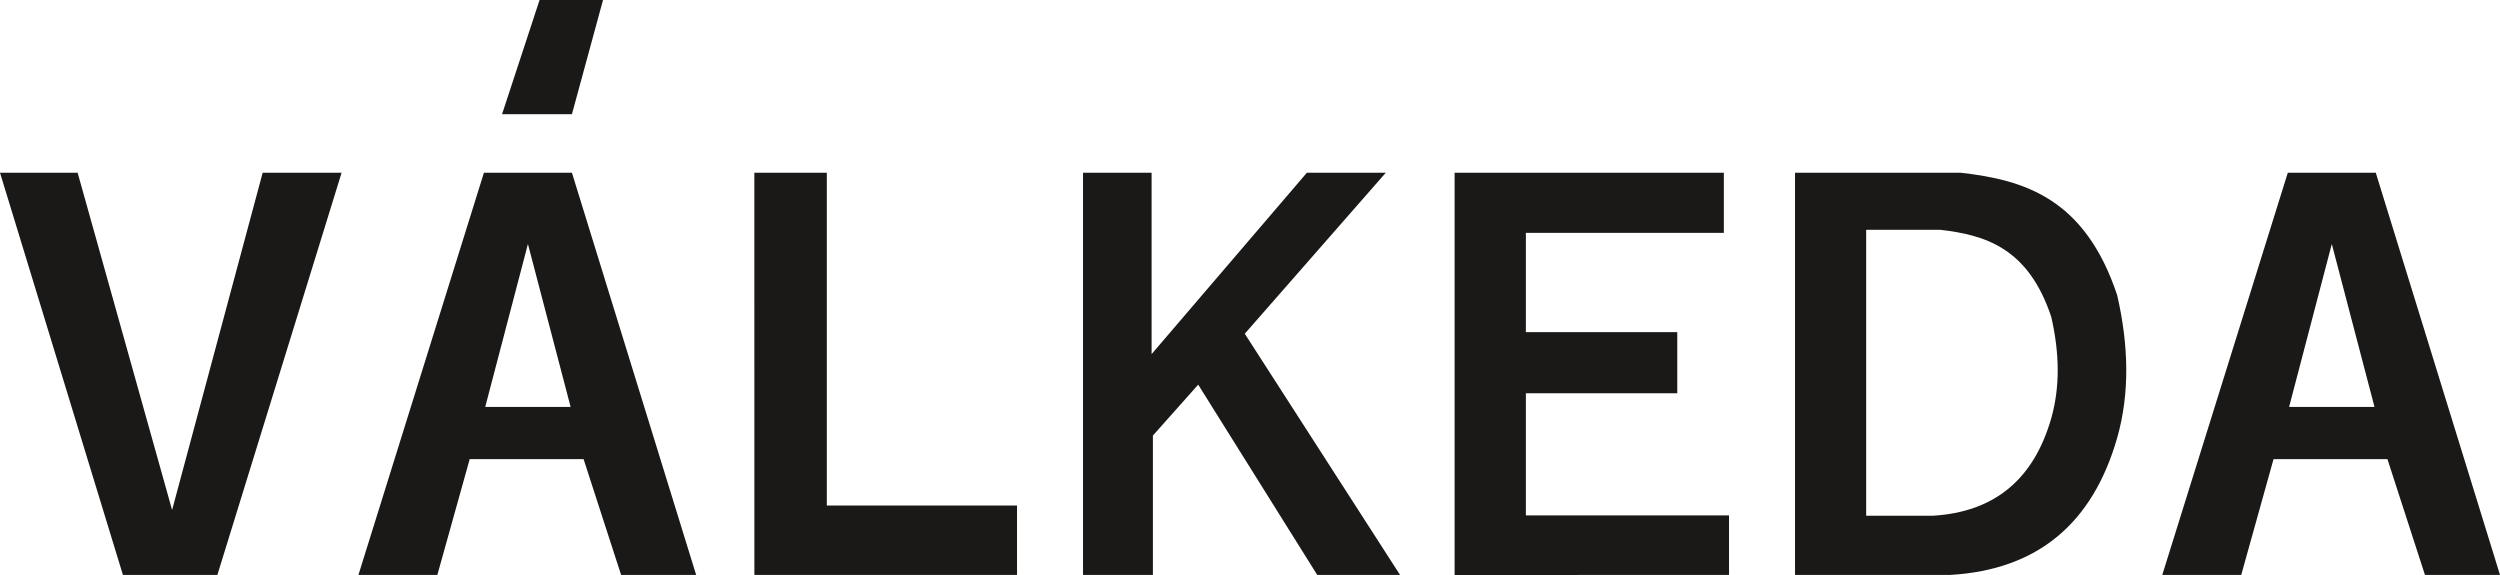
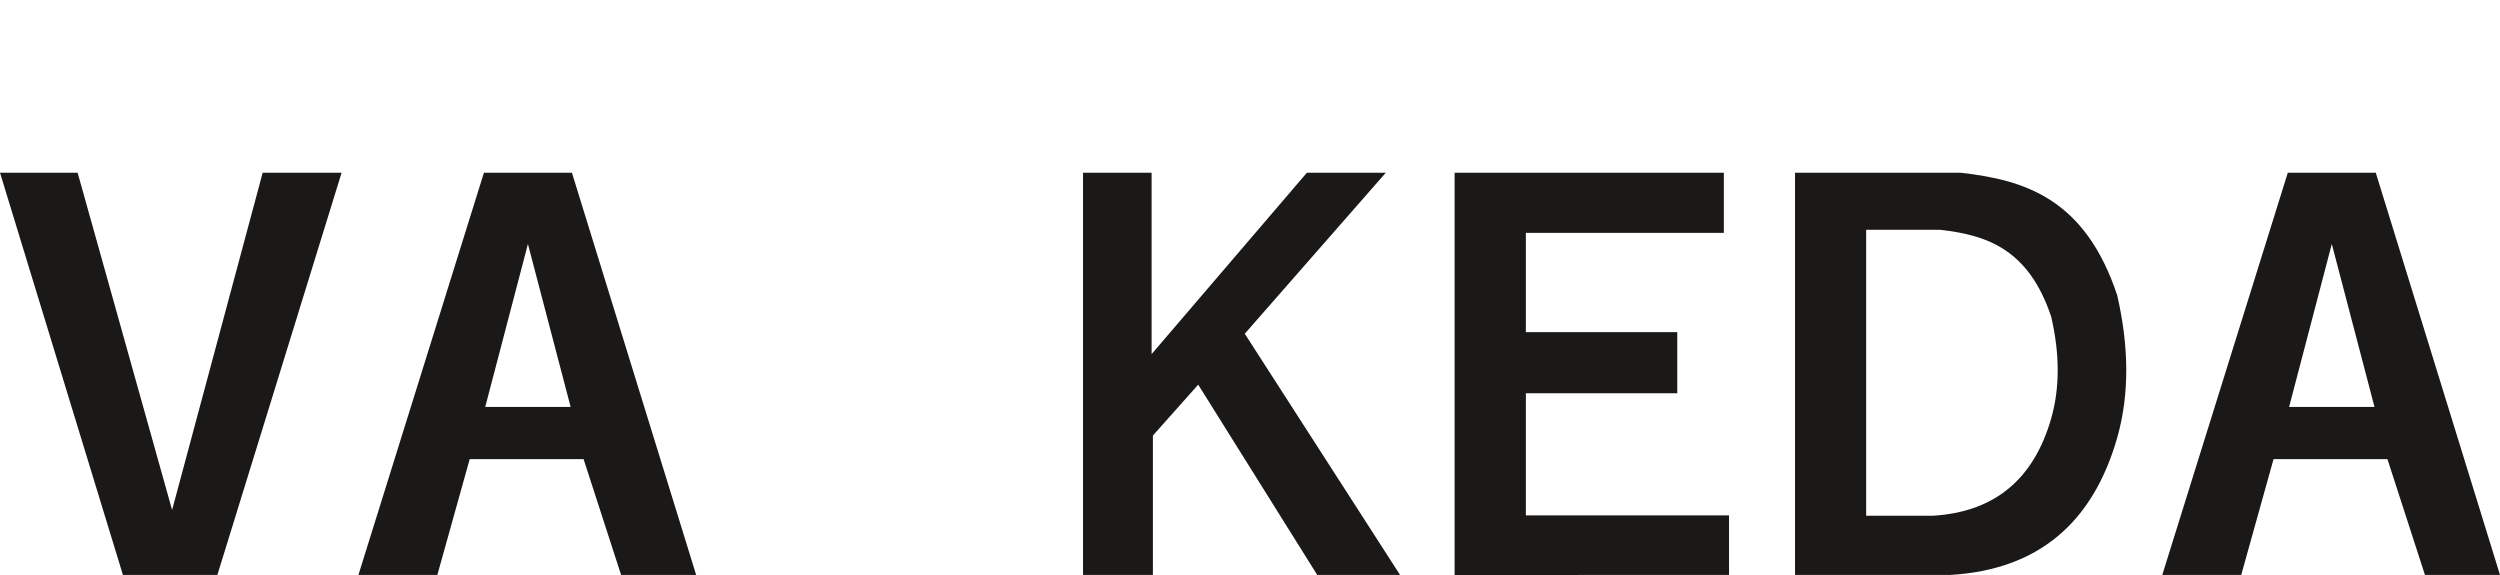
<svg xmlns="http://www.w3.org/2000/svg" width="100" height="23" viewBox="0 0 100 23" fill="none">
  <path fill-rule="evenodd" clip-rule="evenodd" d="M3.105 6.909H0L4.917 22.997H8.695L13.664 6.909H10.507L6.884 20.4L3.105 6.909Z" fill="#1B1918" />
  <path fill-rule="evenodd" clip-rule="evenodd" d="M17.494 22.997H14.337L19.357 6.909H22.877L27.846 22.997H24.844L23.343 18.364H18.788L17.494 22.997ZM21.117 9.76L19.409 16.277H22.825L21.117 9.76Z" fill="#1B1918" />
-   <path fill-rule="evenodd" clip-rule="evenodd" d="M21.583 0L20.082 4.568H22.877L24.121 0H21.583Z" fill="#1B1918" />
-   <path fill-rule="evenodd" clip-rule="evenodd" d="M30.175 22.997L30.174 6.909H33.073V20.222H40.681V22.997H30.175Z" fill="#1B1918" />
  <path fill-rule="evenodd" clip-rule="evenodd" d="M46.064 6.909H43.321V22.997H46.116V17.422L47.928 15.386L52.689 22.997H56.002L49.791 13.349L55.432 6.909H52.275L46.064 14.164V6.909Z" fill="#1B1918" />
  <path fill-rule="evenodd" clip-rule="evenodd" d="M68.954 6.909L58.184 6.909V23L69.161 22.997V20.617H61.035V15.73H67.091V13.286H61.035V9.315H68.954V6.909Z" fill="#1B1918" />
  <path fill-rule="evenodd" clip-rule="evenodd" d="M78.426 6.909C76.217 6.909 74.009 6.909 71.801 6.909C71.801 12.272 71.801 17.634 71.801 22.997C73.871 22.997 75.941 22.997 78.011 22.997C81.536 22.791 83.717 20.907 84.688 17.511C85.193 15.735 85.15 13.823 84.688 11.809C83.401 7.941 80.994 7.2 78.426 6.909ZM77.598 9.191C76.028 9.191 76.217 9.191 74.647 9.191C74.647 13.004 74.647 16.817 74.647 20.63C76.119 20.63 75.831 20.63 77.303 20.63C79.809 20.484 81.36 19.144 82.05 16.729C82.409 15.466 82.379 14.107 82.05 12.675C81.135 9.925 79.424 9.398 77.598 9.191Z" fill="#1B1918" />
  <path fill-rule="evenodd" clip-rule="evenodd" d="M89.649 22.997H86.491L91.512 6.909H95.031L100 22.997H96.998L95.497 18.364H90.942L89.649 22.997ZM93.272 9.76L91.564 16.277H94.98L93.272 9.76Z" fill="#1B1918" />
</svg>